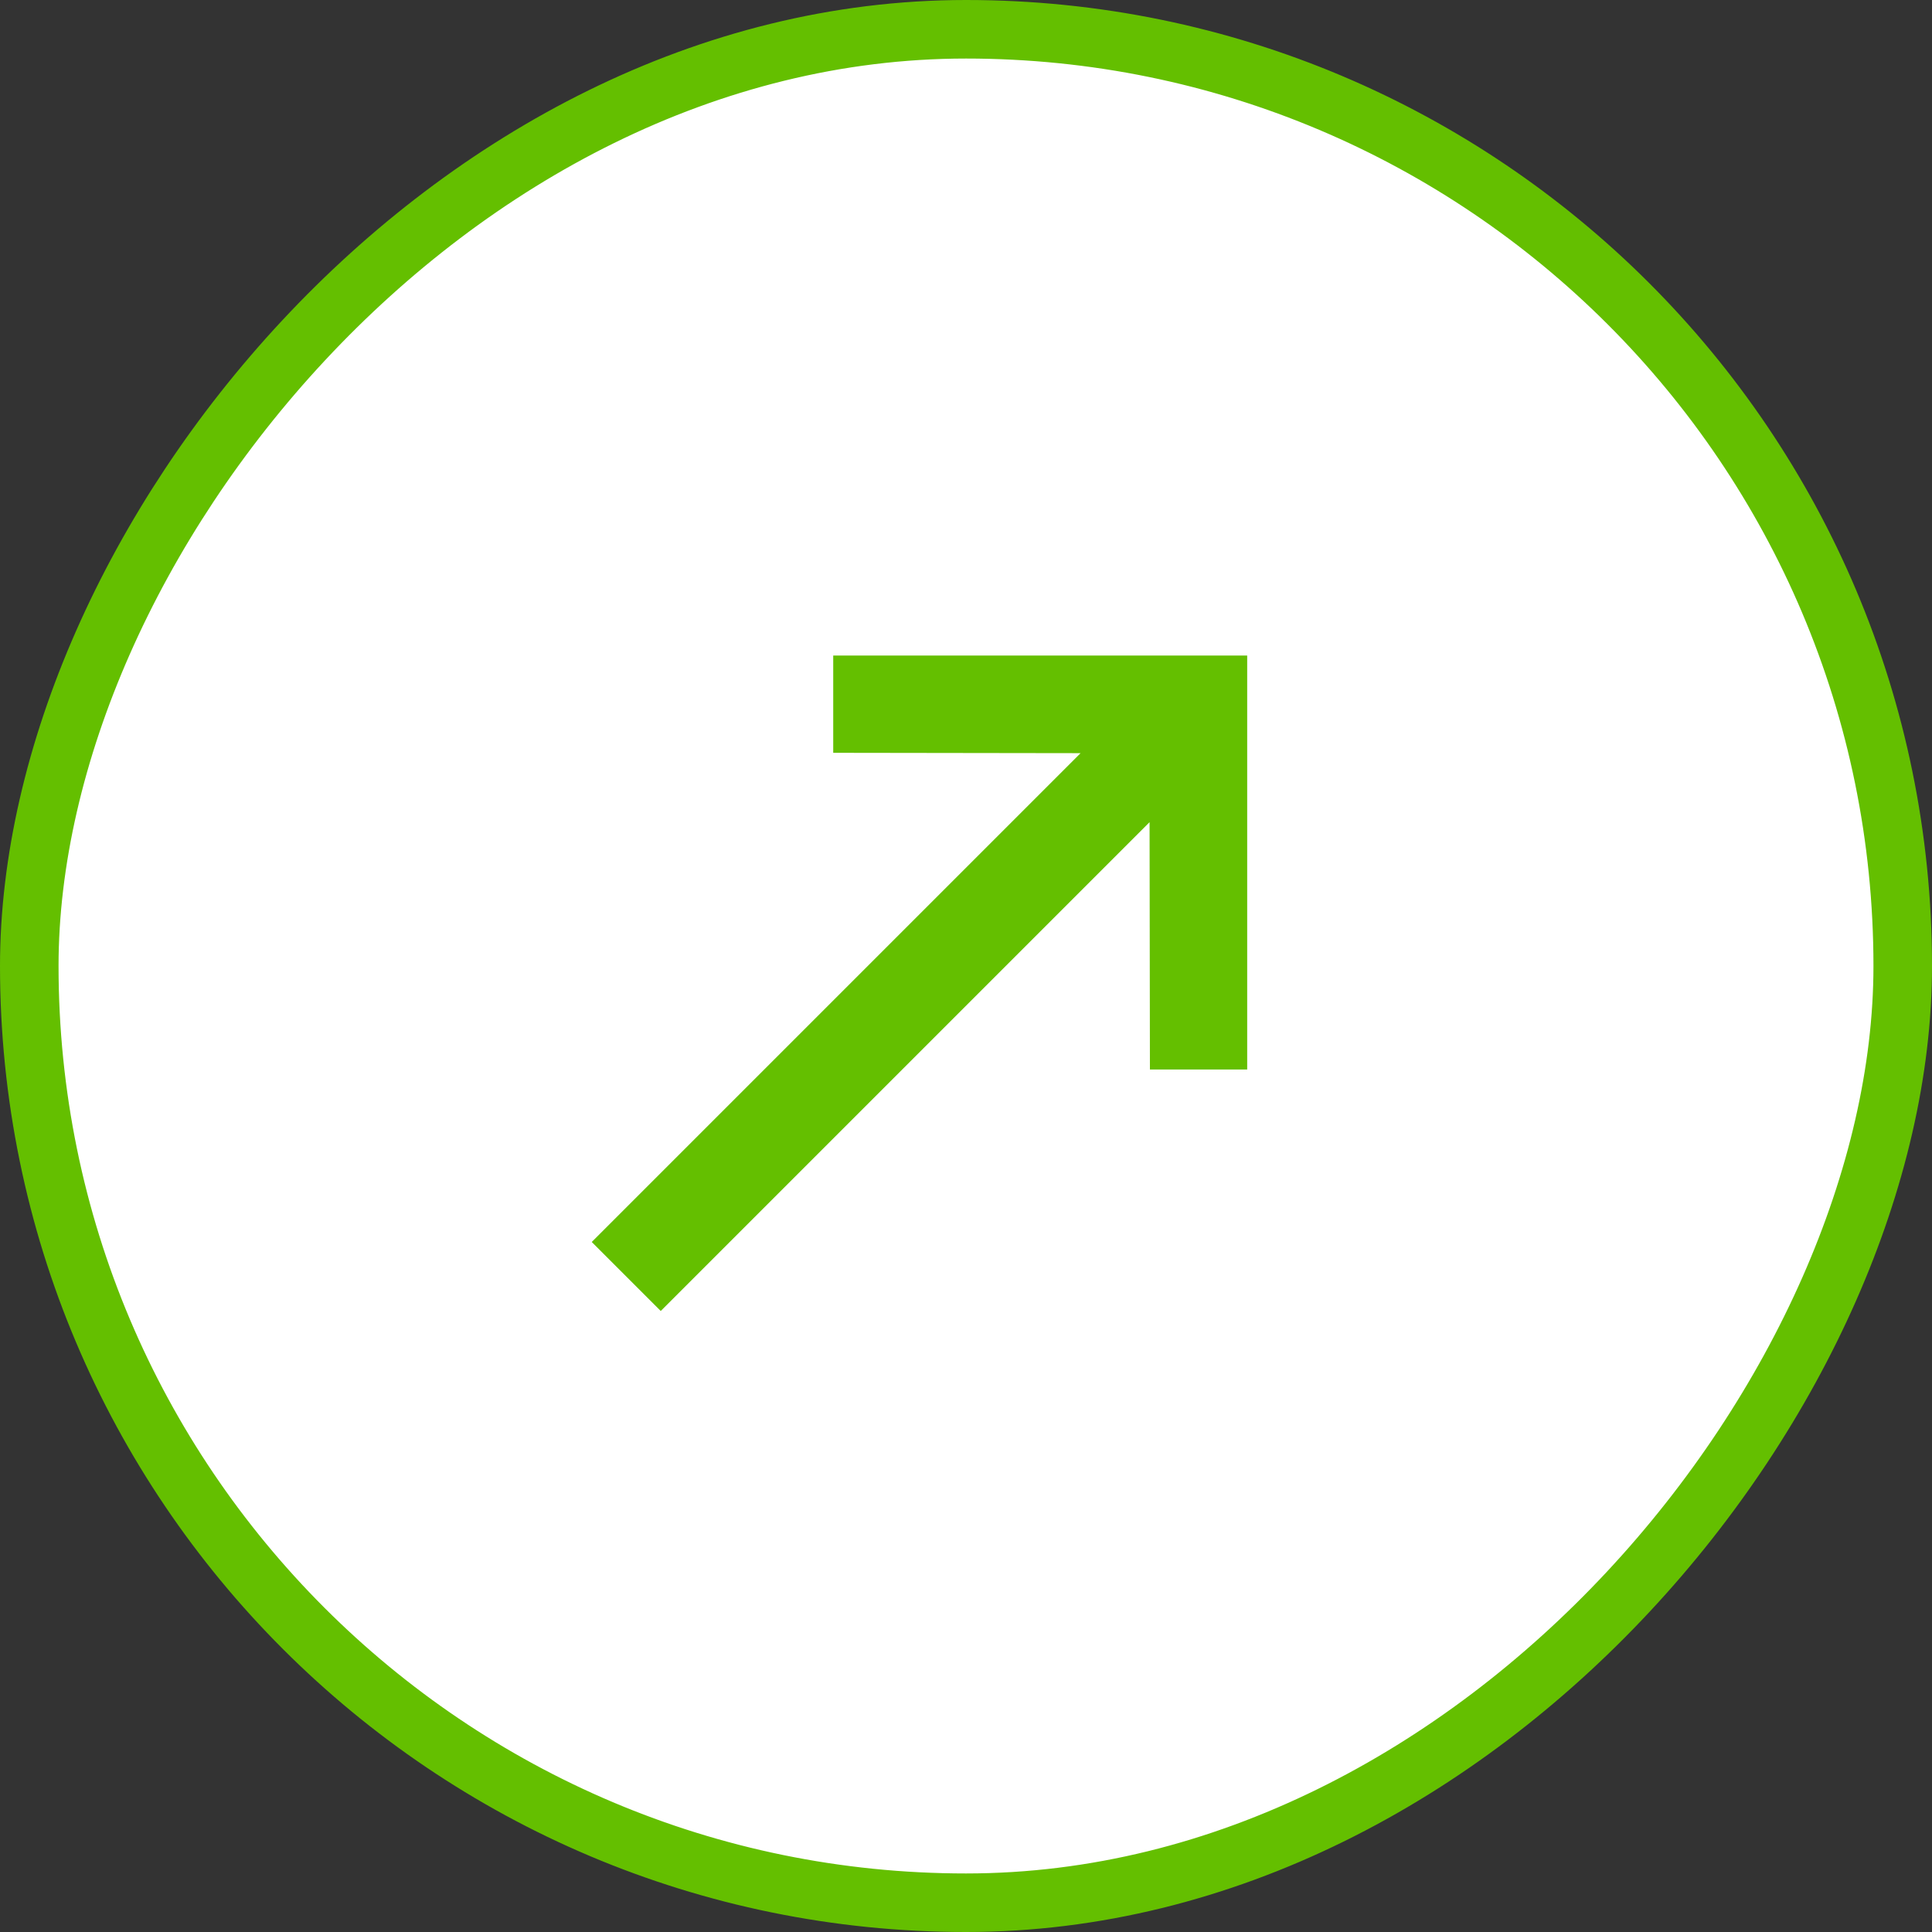
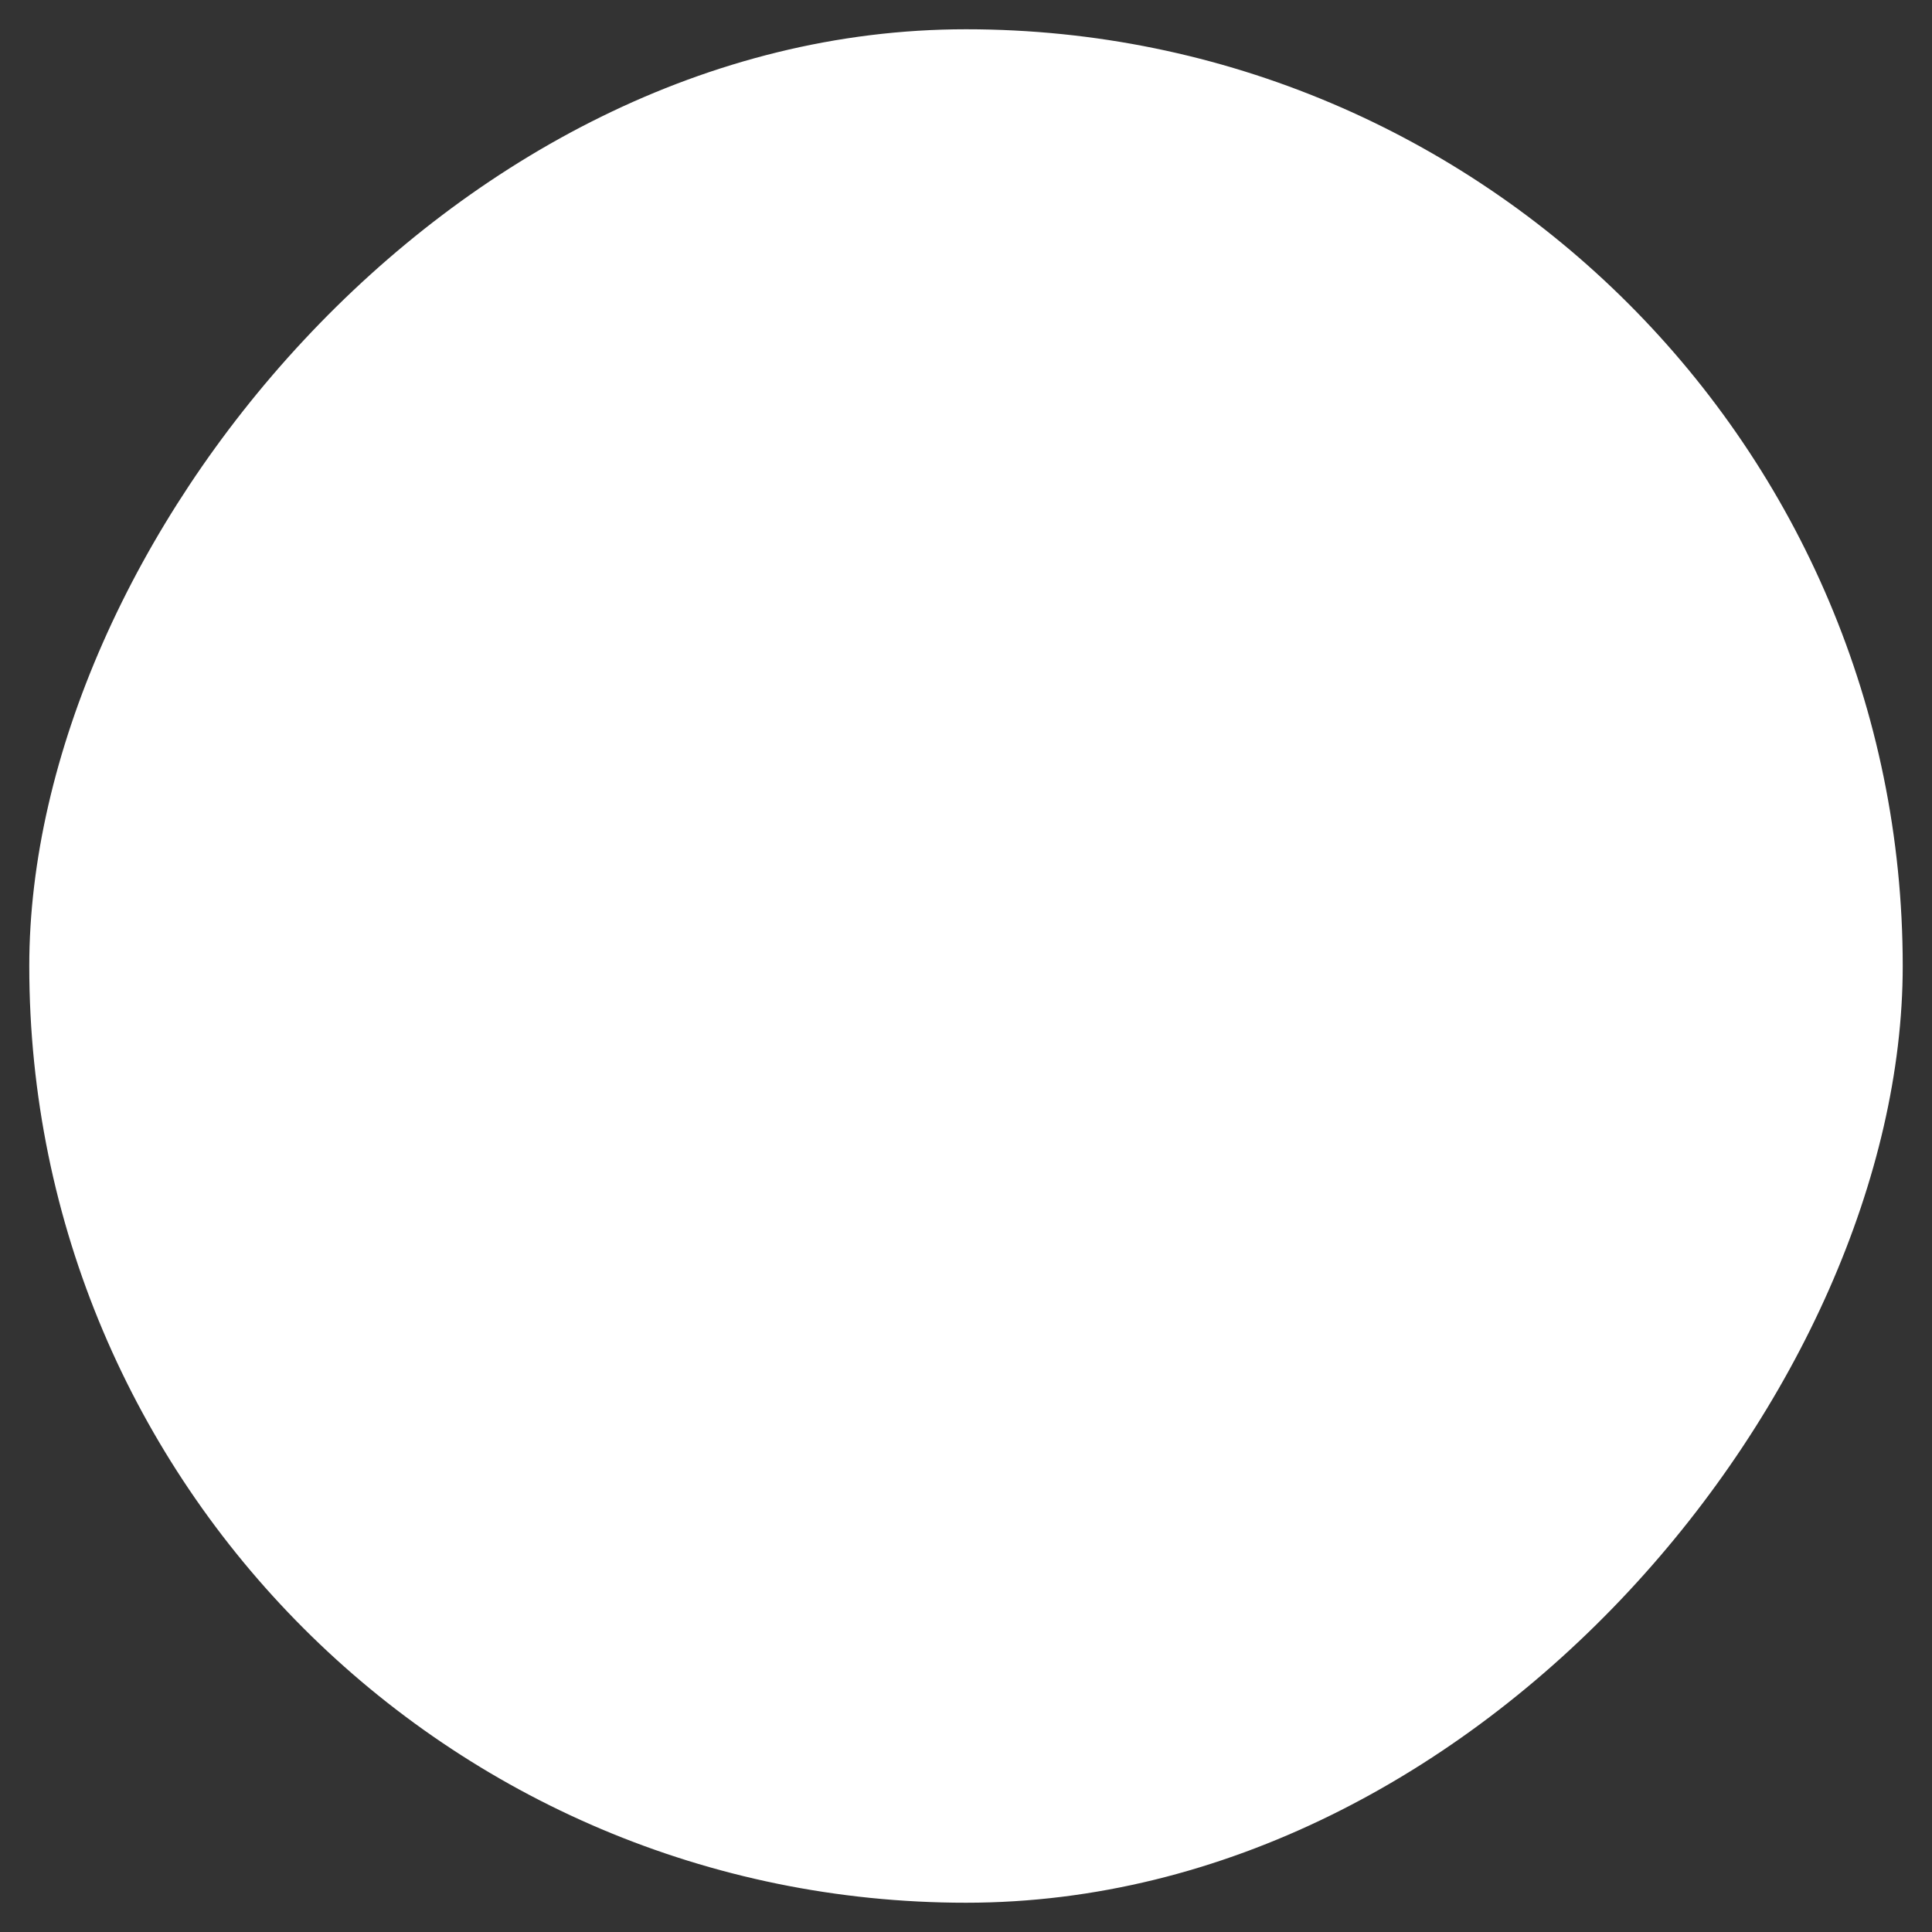
<svg xmlns="http://www.w3.org/2000/svg" width="66" height="66" viewBox="0 0 66 66" fill="none">
  <rect x="0" y="0" width="66" height="66" fill="#333333" stroke="none" />
  <rect x="-1" y="1" width="64" height="64" rx="32" transform="matrix(-1 -8.74228e-08 -8.74228e-08 1 64 -8.74228e-08)" fill="white" />
-   <rect x="-1" y="1" width="64" height="64" rx="32" transform="matrix(-1 -8.74228e-08 -8.74228e-08 1 64 -8.74228e-08)" stroke="#64BF00" stroke-width="2" />
  <g clip-path="url(#clip0_659_1904)">
-     <rect width="40" height="40" transform="translate(60.284 33) rotate(135)" fill="white" fill-opacity="0.01" />
-     <path d="M22.572 44.785L39.271 28.086L39.283 36.536L42.606 36.536L42.606 22.394L28.464 22.394L28.464 25.717L36.914 25.729L20.215 42.428L22.572 44.785Z" fill="#64BF00" />
-   </g>
+     </g>
  <defs>
    <clipPath id="clip0_659_1904">
      <rect width="40" height="40" fill="white" transform="translate(60.284 33) rotate(135)" />
    </clipPath>
  </defs>
</svg>